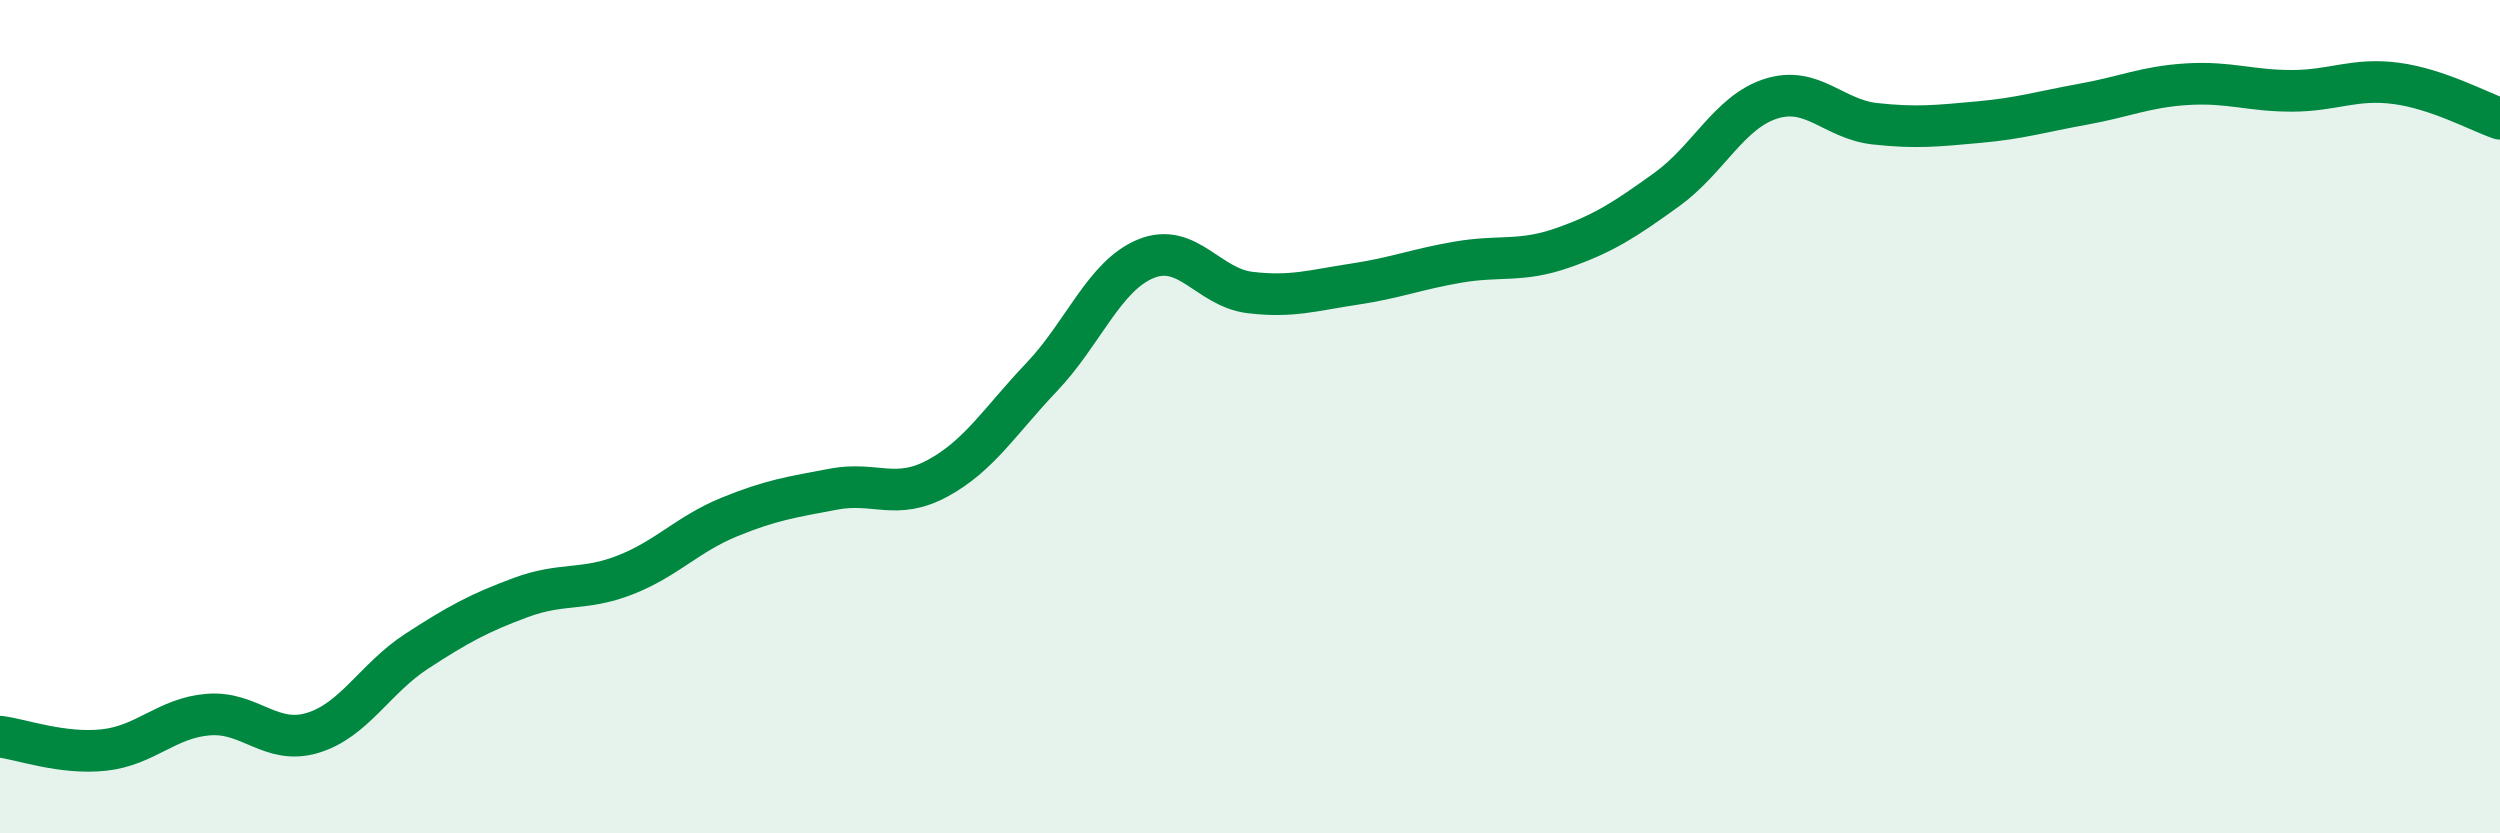
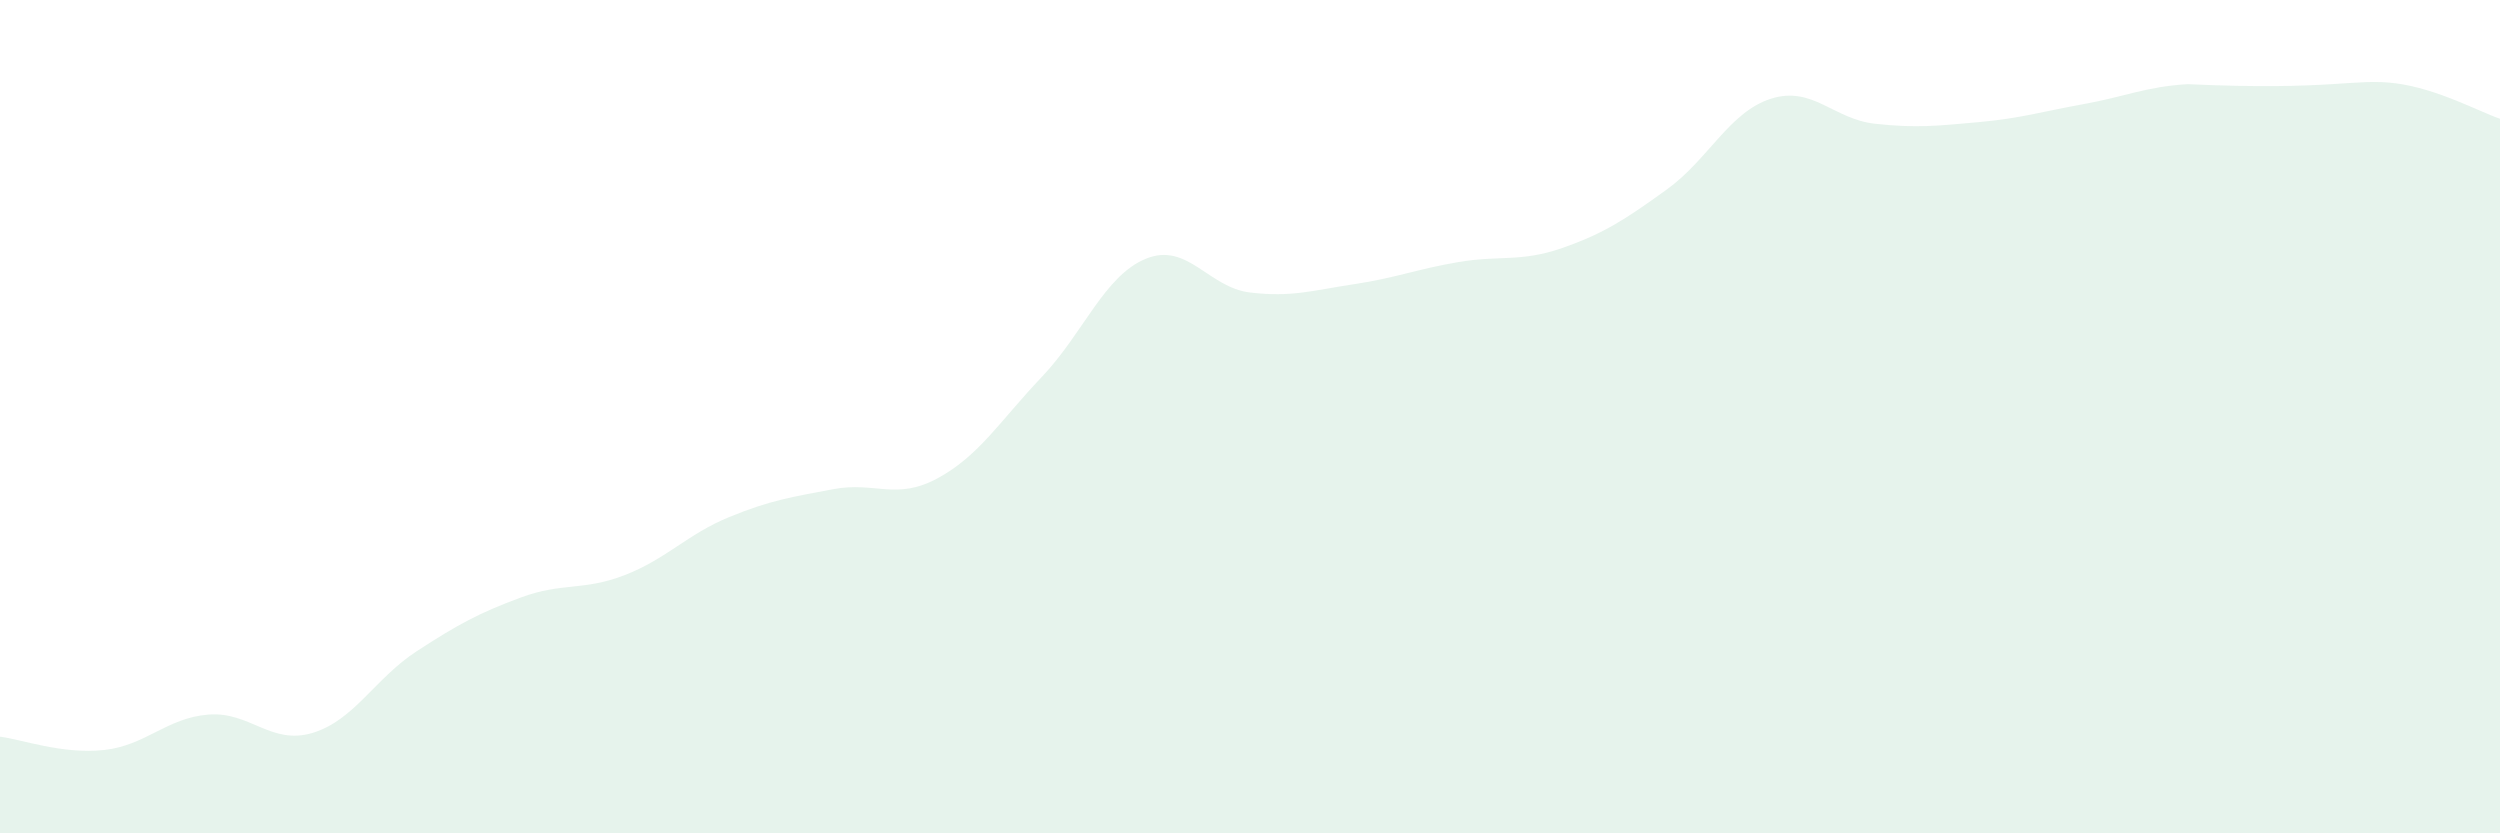
<svg xmlns="http://www.w3.org/2000/svg" width="60" height="20" viewBox="0 0 60 20">
-   <path d="M 0,17.68 C 0.5,17.74 1.5,18.11 2.5,18 C 3.5,17.89 4,17.23 5,17.15 C 6,17.07 6.5,17.89 7.5,17.59 C 8.5,17.29 9,16.28 10,15.63 C 11,14.98 11.5,14.71 12.5,14.34 C 13.5,13.97 14,14.19 15,13.8 C 16,13.41 16.5,12.82 17.5,12.41 C 18.5,12 19,11.93 20,11.74 C 21,11.55 21.5,12.02 22.5,11.48 C 23.5,10.94 24,10.1 25,9.05 C 26,8 26.5,6.62 27.5,6.21 C 28.5,5.8 29,6.9 30,7.02 C 31,7.14 31.5,6.97 32.5,6.82 C 33.5,6.67 34,6.46 35,6.29 C 36,6.12 36.5,6.3 37.5,5.95 C 38.5,5.6 39,5.27 40,4.55 C 41,3.83 41.5,2.69 42.5,2.37 C 43.5,2.05 44,2.86 45,2.97 C 46,3.08 46.5,3.02 47.5,2.93 C 48.5,2.84 49,2.68 50,2.5 C 51,2.32 51.5,2.08 52.5,2.02 C 53.5,1.96 54,2.18 55,2.18 C 56,2.18 56.5,1.87 57.5,2 C 58.5,2.13 59.5,2.68 60,2.85L60 20L0 20Z" fill="#008740" opacity="0.1" stroke-linecap="round" stroke-linejoin="round" />
-   <path d="M 0,17.68 C 0.5,17.74 1.5,18.11 2.5,18 C 3.5,17.89 4,17.23 5,17.15 C 6,17.07 6.5,17.89 7.5,17.59 C 8.5,17.29 9,16.28 10,15.63 C 11,14.98 11.5,14.71 12.5,14.34 C 13.5,13.97 14,14.19 15,13.8 C 16,13.41 16.5,12.82 17.5,12.41 C 18.5,12 19,11.93 20,11.74 C 21,11.55 21.5,12.02 22.5,11.48 C 23.5,10.94 24,10.1 25,9.05 C 26,8 26.5,6.62 27.5,6.21 C 28.5,5.8 29,6.9 30,7.02 C 31,7.14 31.5,6.97 32.5,6.82 C 33.5,6.67 34,6.46 35,6.29 C 36,6.12 36.5,6.3 37.5,5.95 C 38.5,5.6 39,5.27 40,4.55 C 41,3.83 41.5,2.69 42.5,2.37 C 43.5,2.05 44,2.86 45,2.97 C 46,3.08 46.5,3.02 47.5,2.93 C 48.5,2.84 49,2.68 50,2.5 C 51,2.32 51.5,2.08 52.5,2.02 C 53.5,1.96 54,2.18 55,2.18 C 56,2.18 56.5,1.87 57.5,2 C 58.5,2.13 59.5,2.68 60,2.85" stroke="#008740" stroke-width="1" fill="none" stroke-linecap="round" stroke-linejoin="round" />
+   <path d="M 0,17.68 C 0.5,17.74 1.5,18.11 2.5,18 C 3.5,17.89 4,17.23 5,17.15 C 6,17.07 6.5,17.89 7.5,17.59 C 8.5,17.29 9,16.28 10,15.63 C 11,14.98 11.5,14.71 12.5,14.34 C 13.5,13.97 14,14.19 15,13.8 C 16,13.41 16.5,12.82 17.5,12.41 C 18.5,12 19,11.93 20,11.74 C 21,11.55 21.5,12.02 22.5,11.48 C 23.5,10.94 24,10.1 25,9.05 C 26,8 26.5,6.62 27.5,6.21 C 28.5,5.8 29,6.9 30,7.02 C 31,7.14 31.5,6.97 32.5,6.82 C 33.5,6.67 34,6.46 35,6.29 C 36,6.12 36.5,6.3 37.5,5.95 C 38.5,5.6 39,5.27 40,4.55 C 41,3.83 41.5,2.69 42.5,2.37 C 43.5,2.05 44,2.86 45,2.97 C 46,3.08 46.5,3.02 47.5,2.93 C 48.5,2.84 49,2.68 50,2.5 C 51,2.32 51.5,2.08 52.5,2.02 C 56,2.18 56.5,1.87 57.5,2 C 58.5,2.13 59.5,2.68 60,2.85L60 20L0 20Z" fill="#008740" opacity="0.1" stroke-linecap="round" stroke-linejoin="round" />
</svg>